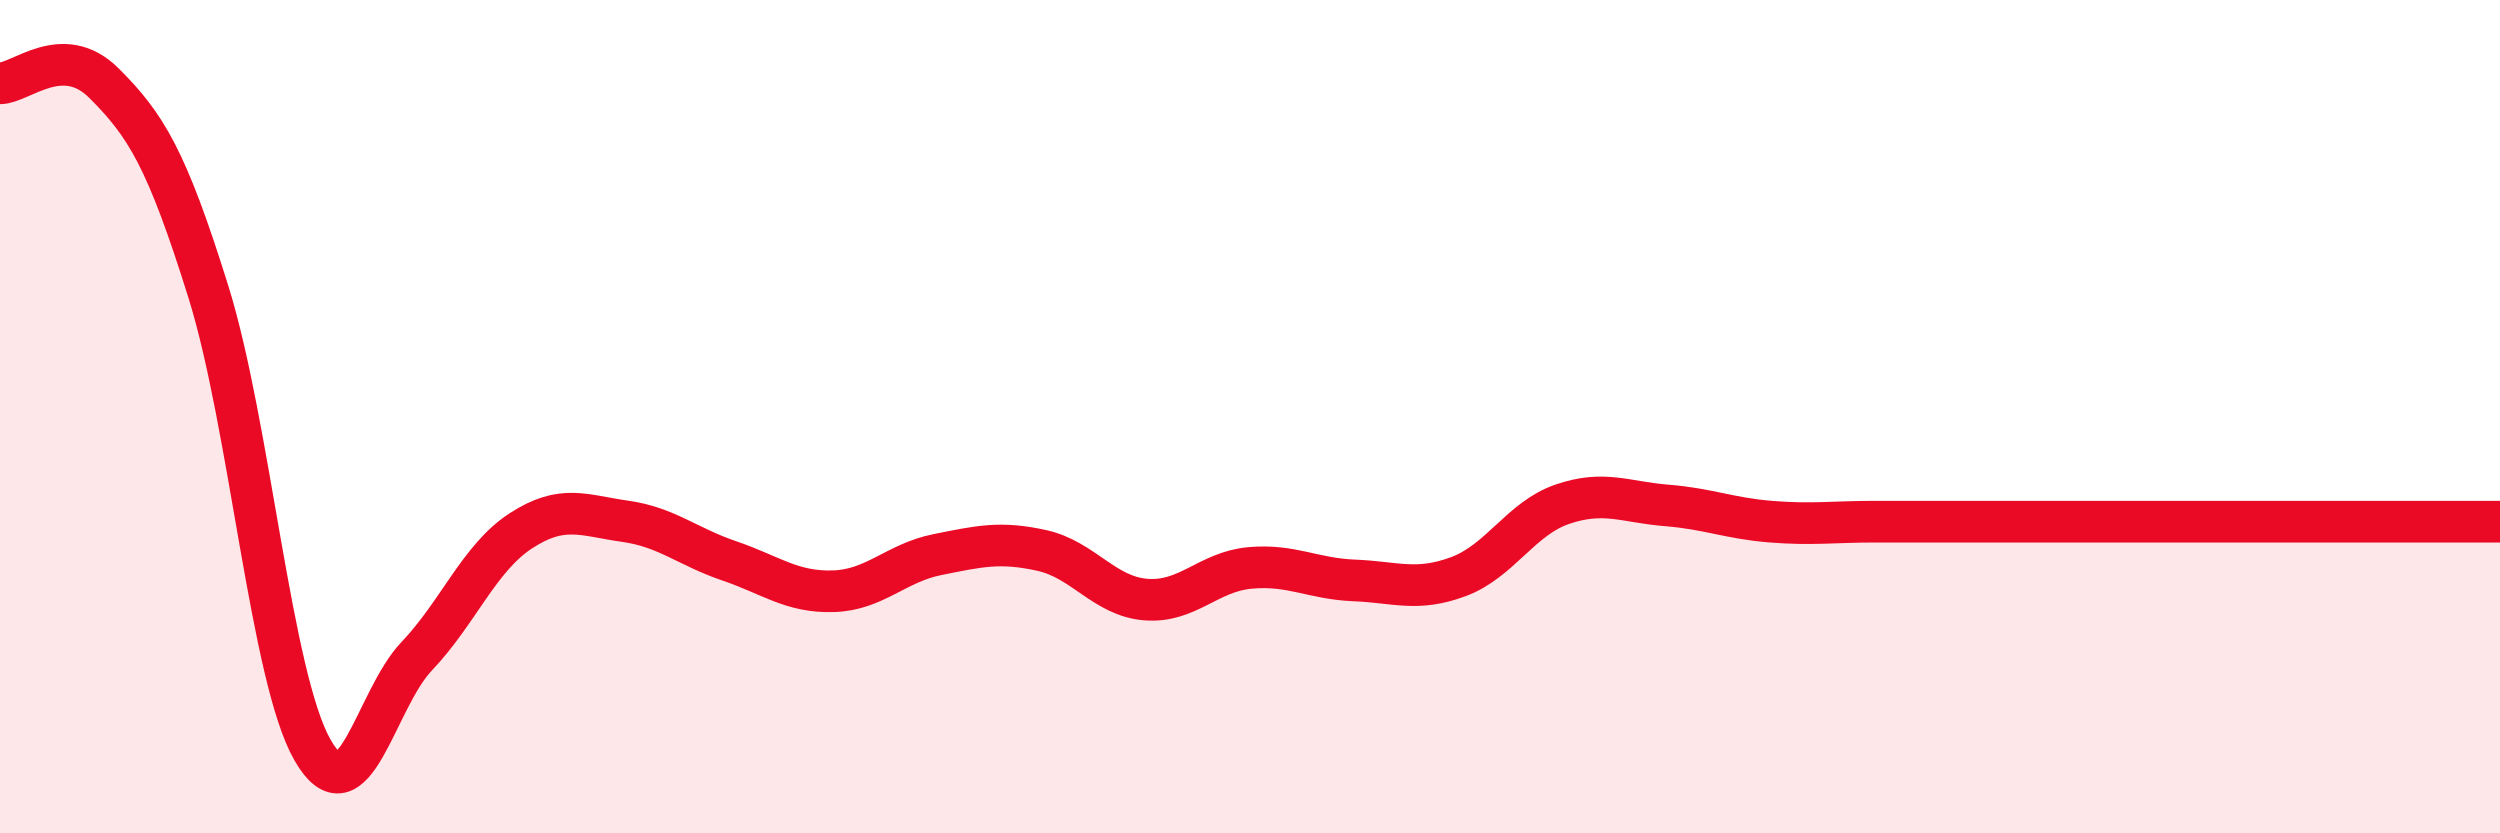
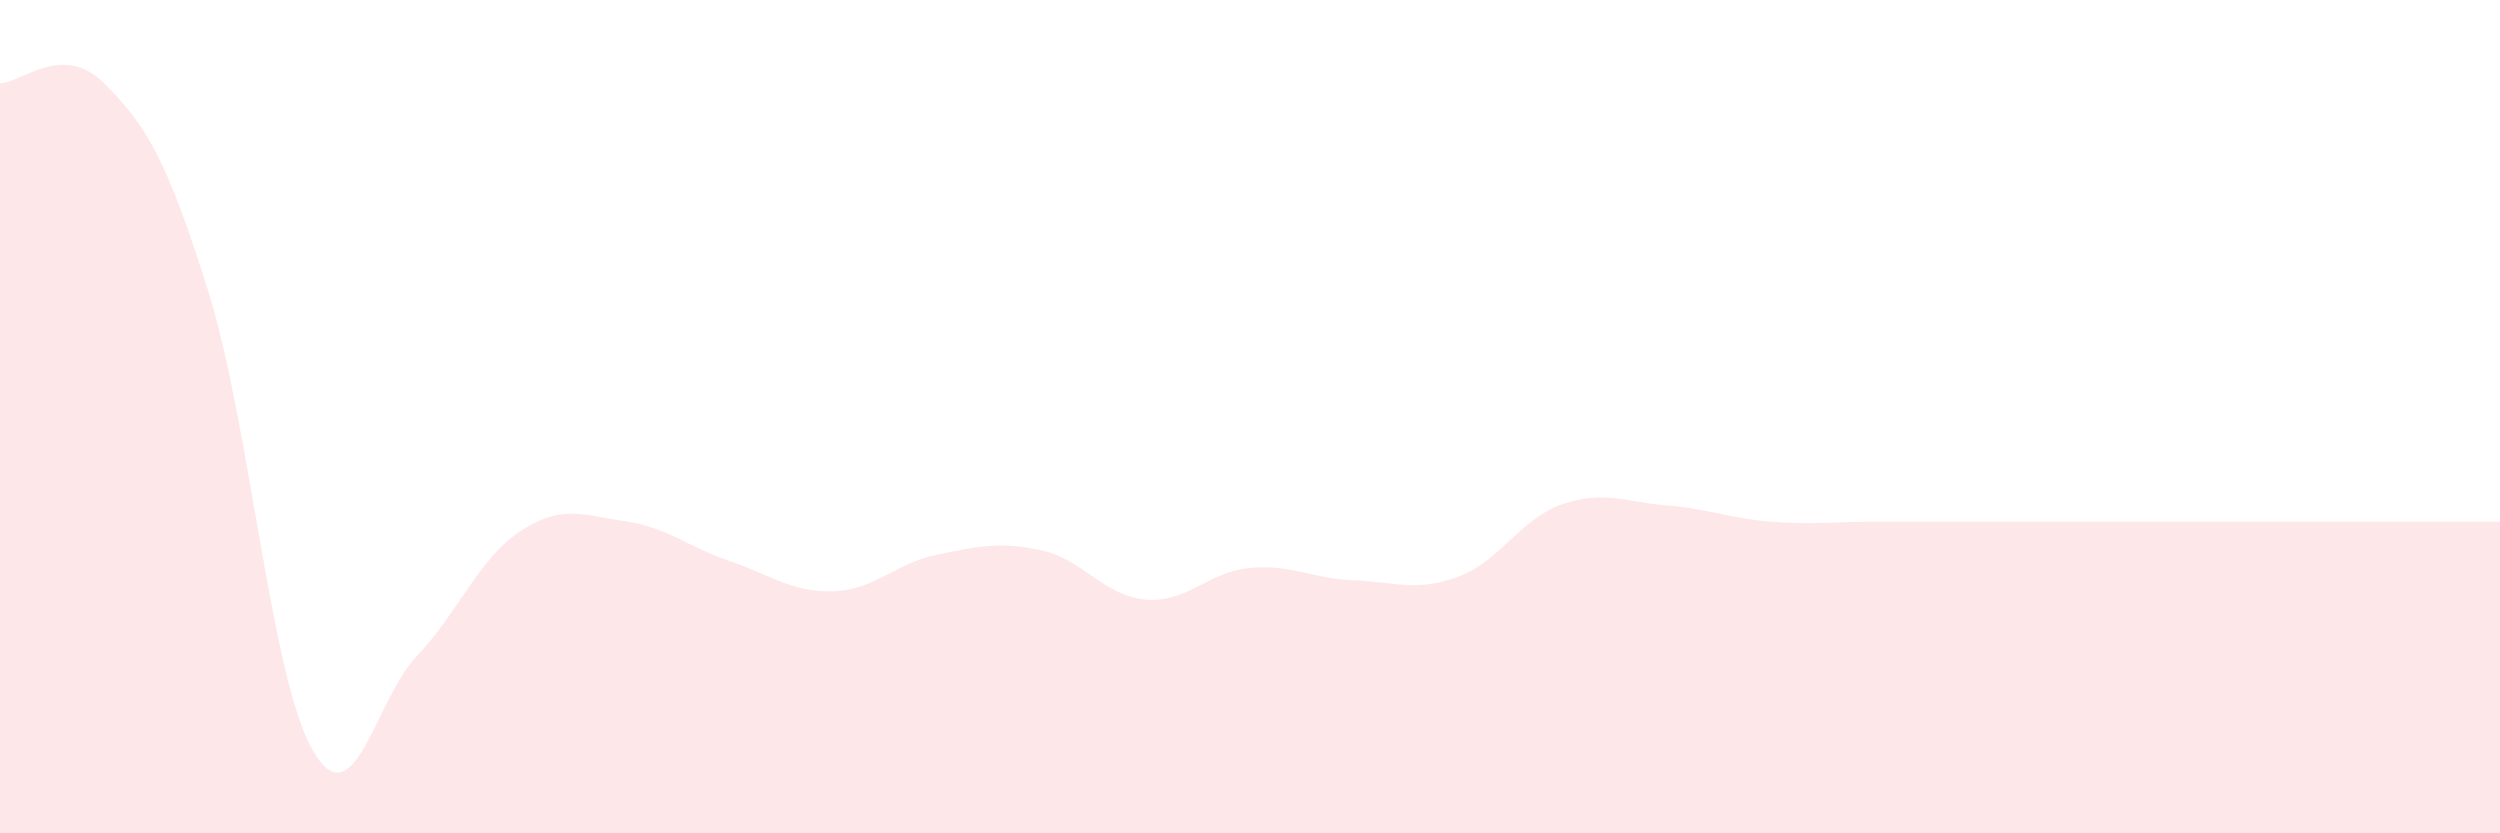
<svg xmlns="http://www.w3.org/2000/svg" width="60" height="20" viewBox="0 0 60 20">
  <path d="M 0,2 C 0.5,2 1.5,1 2.5,2 C 3.5,3 4,3.8 5,7 C 6,10.2 6.5,16.25 7.5,18 C 8.5,19.75 9,16.8 10,15.75 C 11,14.7 11.5,13.39 12.5,12.74 C 13.5,12.09 14,12.37 15,12.51 C 16,12.65 16.5,13.12 17.5,13.46 C 18.5,13.8 19,14.22 20,14.19 C 21,14.16 21.5,13.51 22.5,13.31 C 23.5,13.11 24,12.99 25,13.21 C 26,13.43 26.5,14.31 27.5,14.39 C 28.5,14.47 29,13.72 30,13.63 C 31,13.54 31.5,13.89 32.5,13.93 C 33.5,13.97 34,14.21 35,13.84 C 36,13.47 36.5,12.44 37.5,12.1 C 38.5,11.76 39,12.05 40,12.13 C 41,12.21 41.5,12.44 42.5,12.52 C 43.5,12.6 44,12.52 45,12.52 C 46,12.52 46.5,12.52 47.5,12.52 C 48.5,12.52 49,12.52 50,12.52 C 51,12.52 51.5,12.52 52.5,12.52 C 53.5,12.52 54,12.52 55,12.52 C 56,12.52 56.5,12.52 57.5,12.52 C 58.5,12.52 59.5,12.52 60,12.52L60 20L0 20Z" fill="#EB0A25" opacity="0.1" stroke-linecap="round" stroke-linejoin="round" />
-   <path d="M 0,2 C 0.5,2 1.5,1 2.5,2 C 3.5,3 4,3.8 5,7 C 6,10.2 6.5,16.25 7.5,18 C 8.5,19.75 9,16.8 10,15.75 C 11,14.7 11.5,13.39 12.5,12.74 C 13.5,12.09 14,12.37 15,12.51 C 16,12.65 16.5,13.12 17.5,13.46 C 18.5,13.8 19,14.22 20,14.19 C 21,14.16 21.5,13.51 22.5,13.31 C 23.5,13.11 24,12.99 25,13.21 C 26,13.43 26.5,14.31 27.5,14.39 C 28.5,14.47 29,13.72 30,13.63 C 31,13.54 31.5,13.89 32.5,13.93 C 33.5,13.97 34,14.21 35,13.84 C 36,13.47 36.5,12.44 37.5,12.1 C 38.5,11.76 39,12.05 40,12.13 C 41,12.21 41.5,12.44 42.5,12.52 C 43.5,12.6 44,12.52 45,12.52 C 46,12.52 46.5,12.52 47.5,12.52 C 48.5,12.52 49,12.52 50,12.52 C 51,12.52 51.5,12.52 52.5,12.52 C 53.5,12.52 54,12.52 55,12.52 C 56,12.52 56.5,12.52 57.5,12.52 C 58.5,12.52 59.5,12.52 60,12.52" stroke="#EB0A25" stroke-width="1" fill="none" stroke-linecap="round" stroke-linejoin="round" />
</svg>